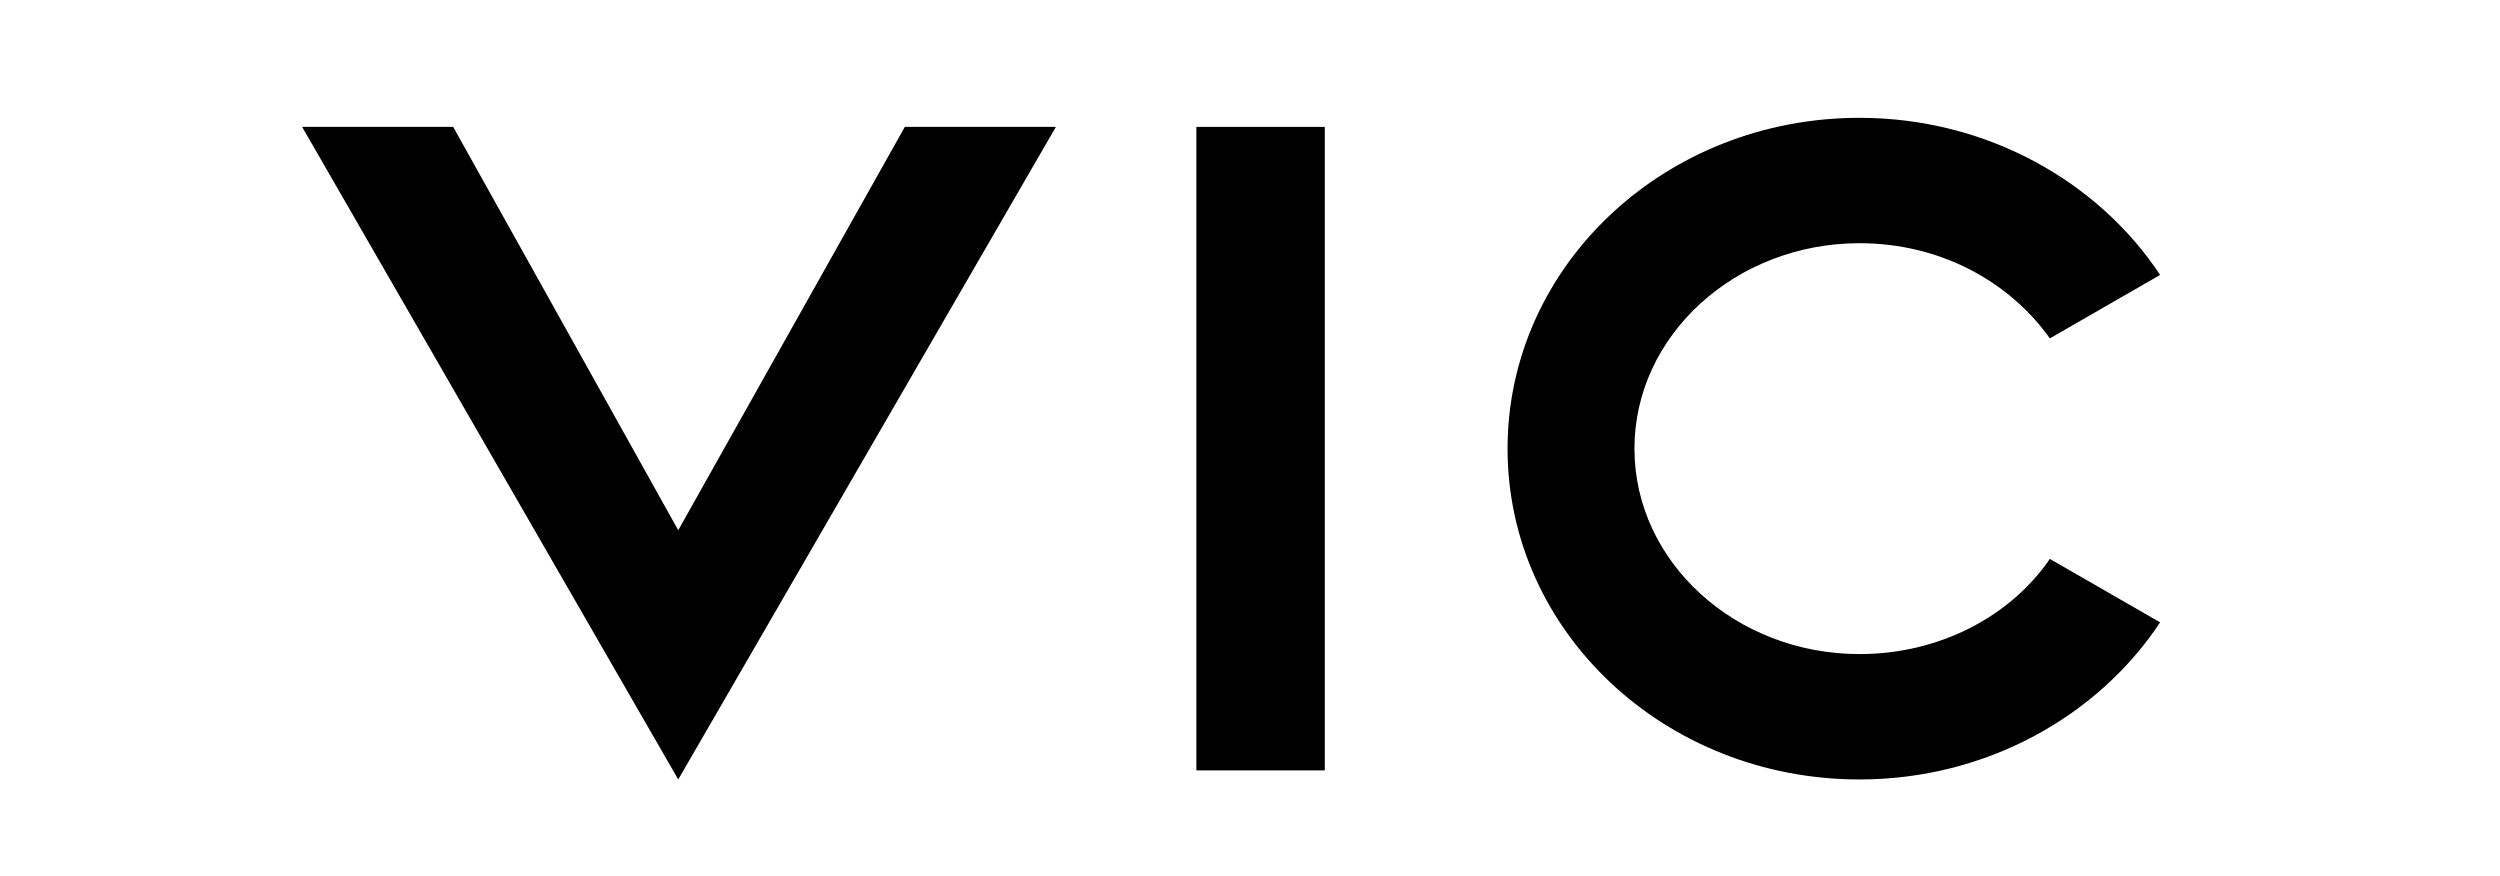
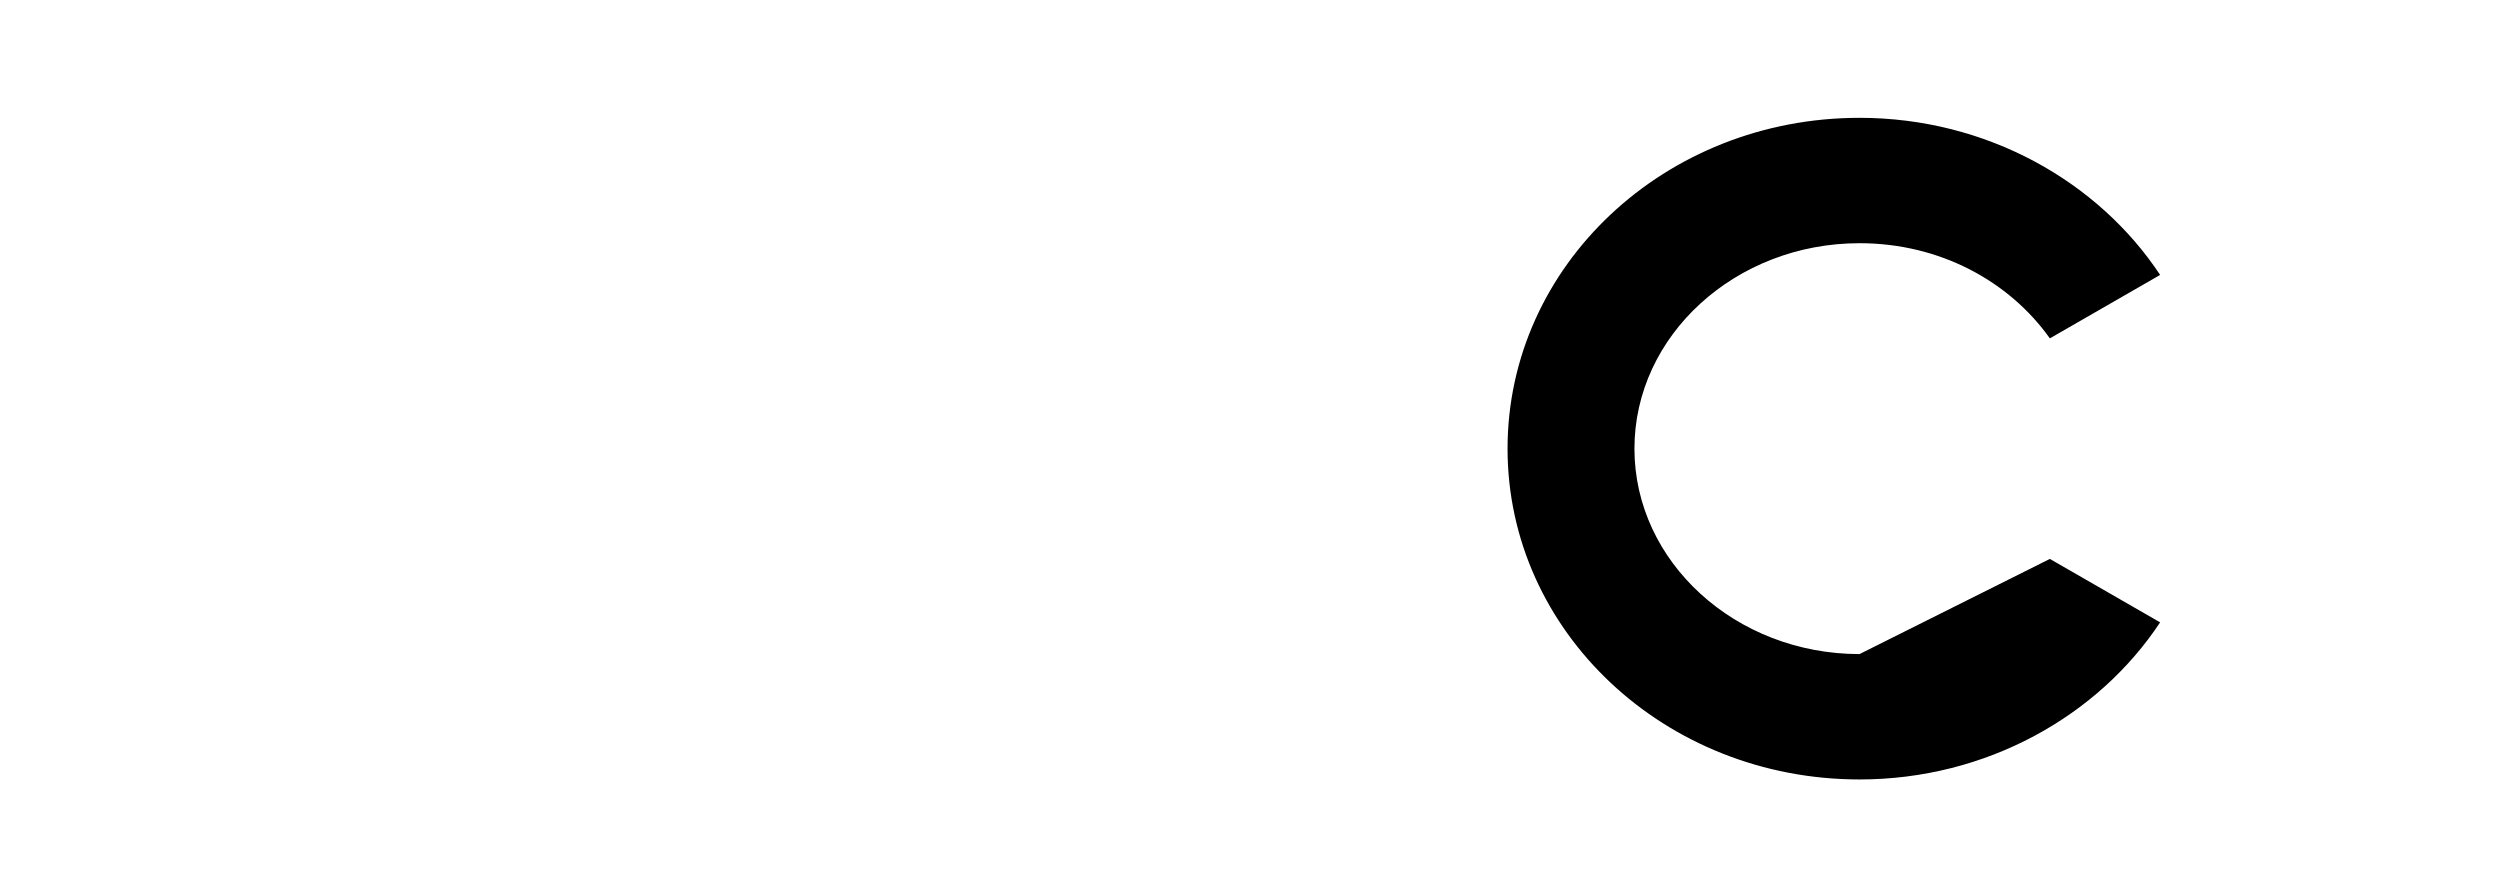
<svg xmlns="http://www.w3.org/2000/svg" version="1.1" id="Layer_1" x="0px" y="0px" viewBox="0 0 165.5 58" style="enable-background:new 0 0 165.5 58;" xml:space="preserve">
  <g>
-     <polygon points="69.9,8.4 59.9,8.4 44.9,35.1 30,8.4 20,8.4 44.9,51.6  " />
-     <rect x="79.2" y="8.4" width="8.5" height="42.6" />
    <g>
-       <path d="M123.1,43.3c-8.2,0-14.9-6.1-14.9-13.6c0-7.5,6.7-13.6,14.9-13.6c5.3,0,9.9,2.5,12.6,6.3l7.3-4.2    c-4.1-6.2-11.5-10.4-19.9-10.4c-12.9,0-23.3,9.8-23.3,21.9s10.4,21.9,23.3,21.9c8.4,0,15.8-4.2,19.9-10.4l-7.3-4.2    C133.1,40.8,128.4,43.3,123.1,43.3z" />
+       <path d="M123.1,43.3c-8.2,0-14.9-6.1-14.9-13.6c0-7.5,6.7-13.6,14.9-13.6c5.3,0,9.9,2.5,12.6,6.3l7.3-4.2    c-4.1-6.2-11.5-10.4-19.9-10.4c-12.9,0-23.3,9.8-23.3,21.9s10.4,21.9,23.3,21.9c8.4,0,15.8-4.2,19.9-10.4l-7.3-4.2    z" />
    </g>
  </g>
</svg>